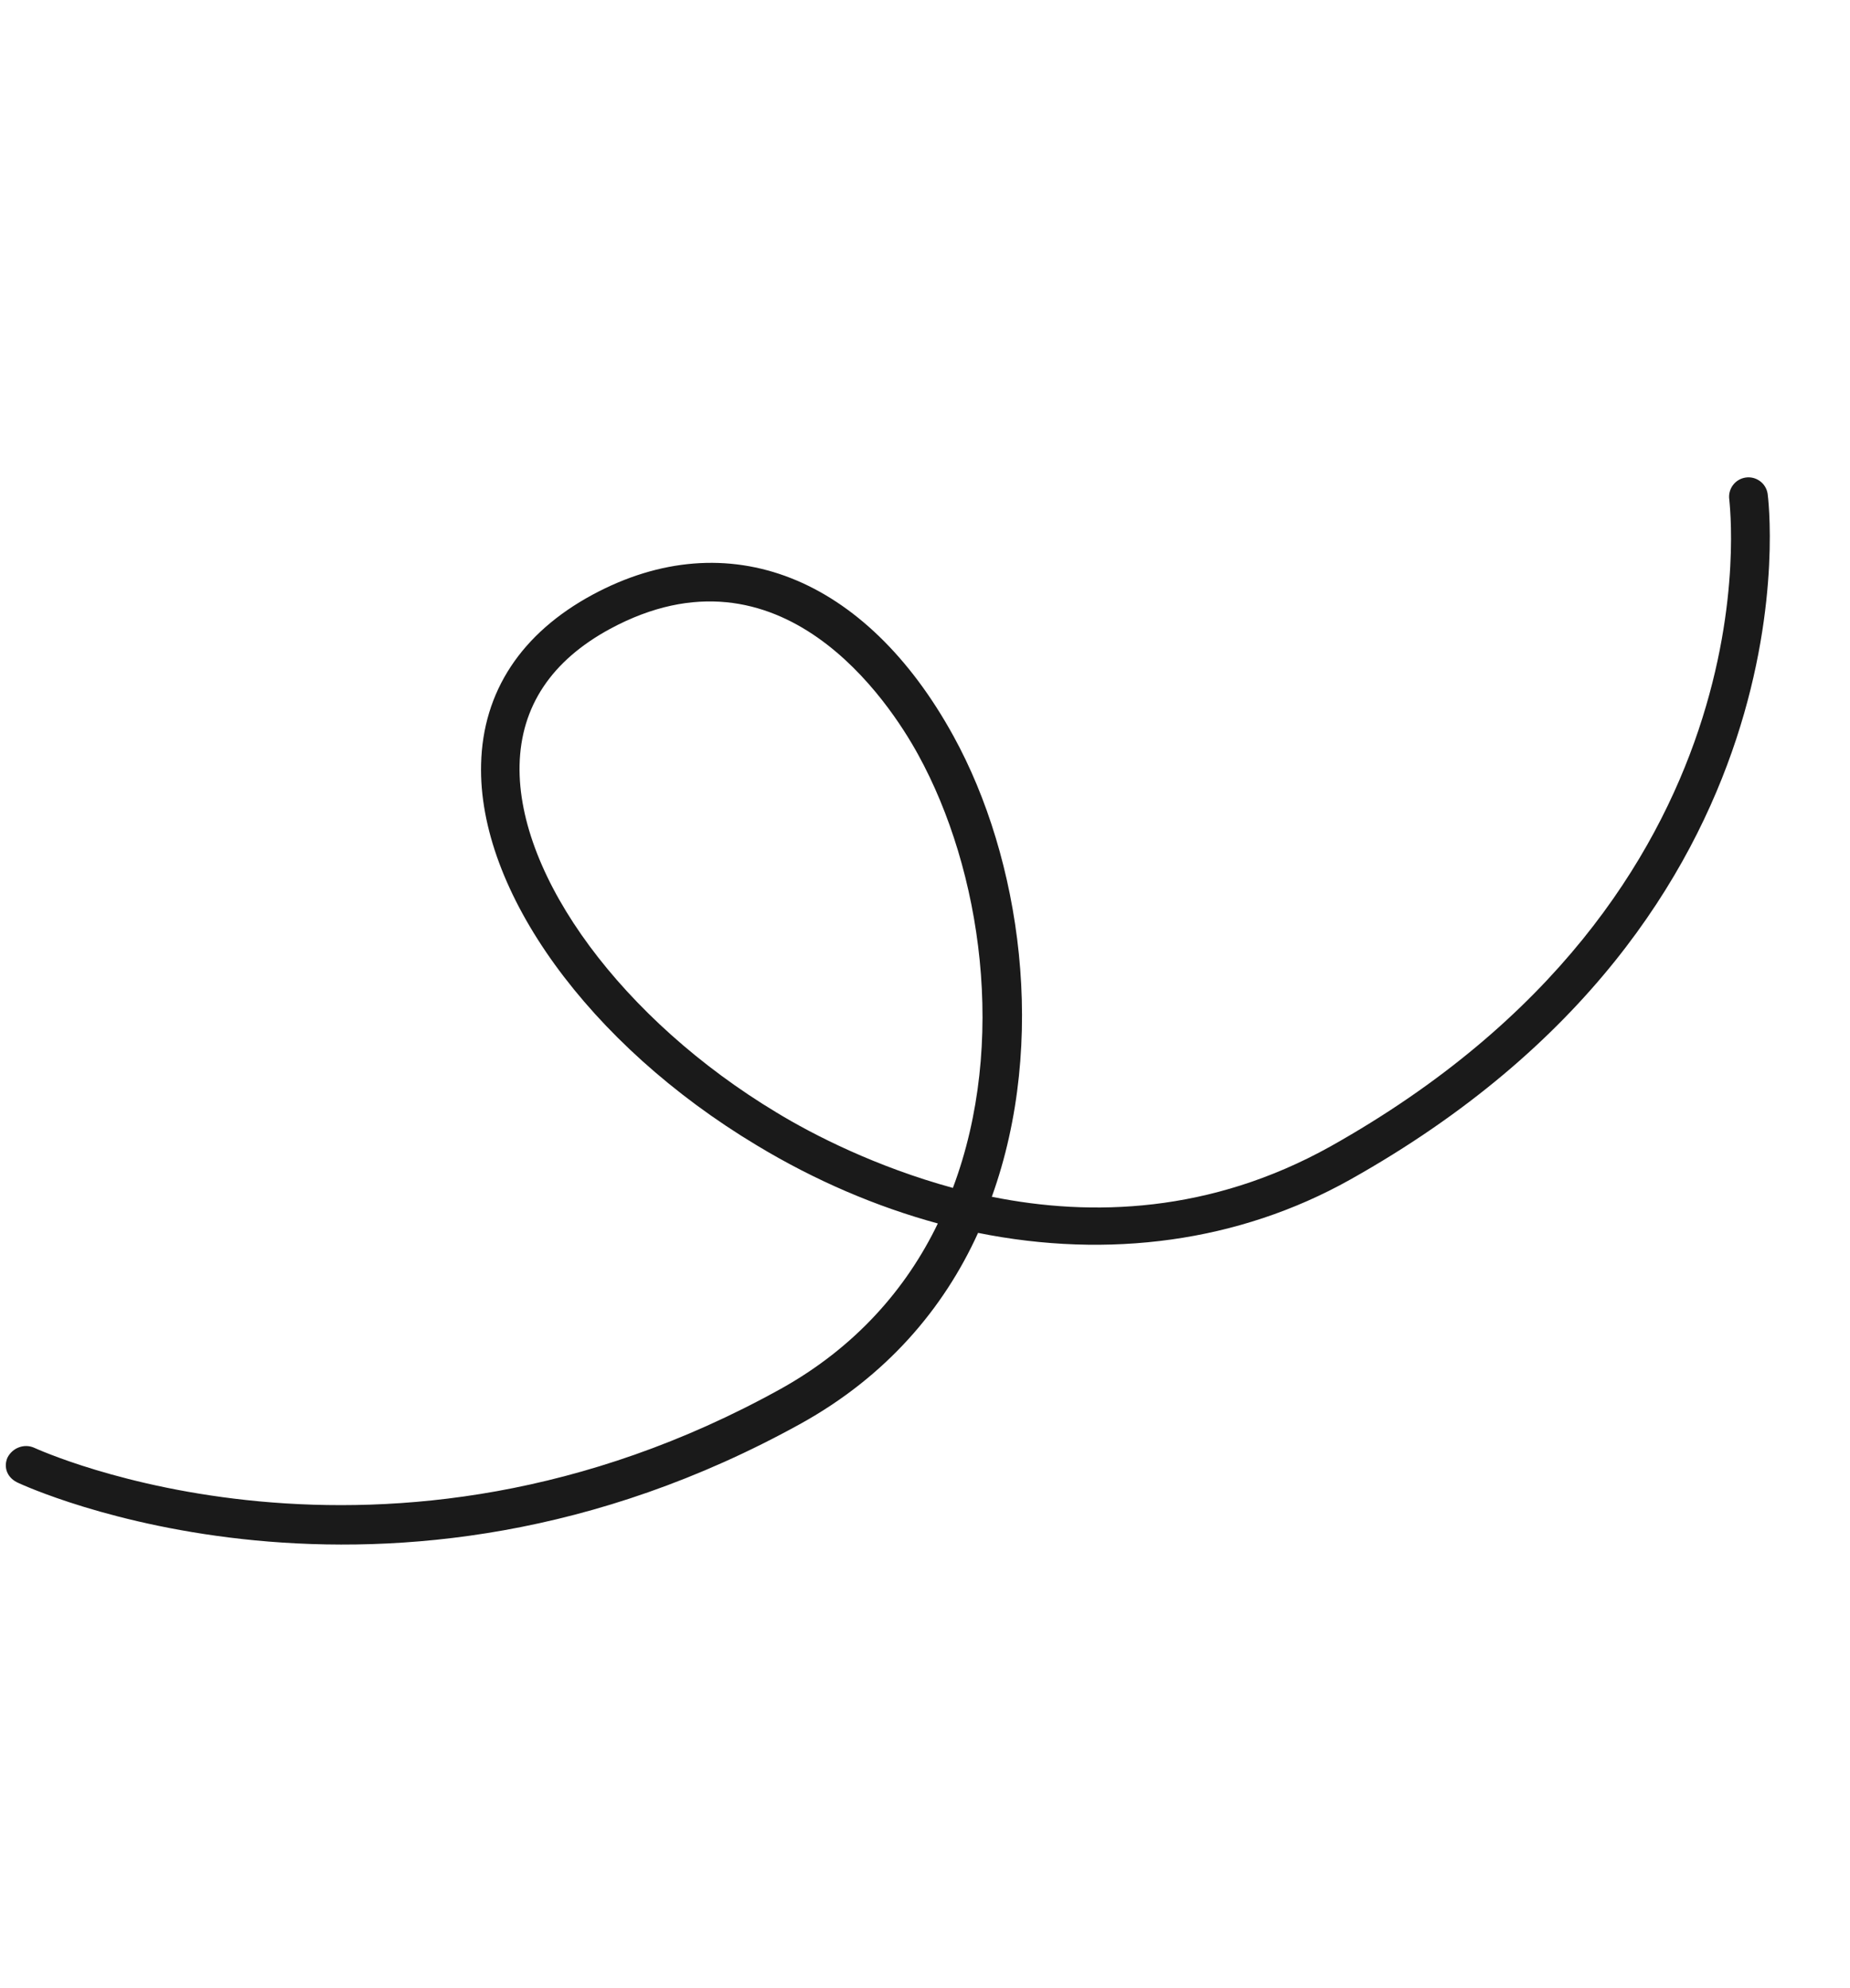
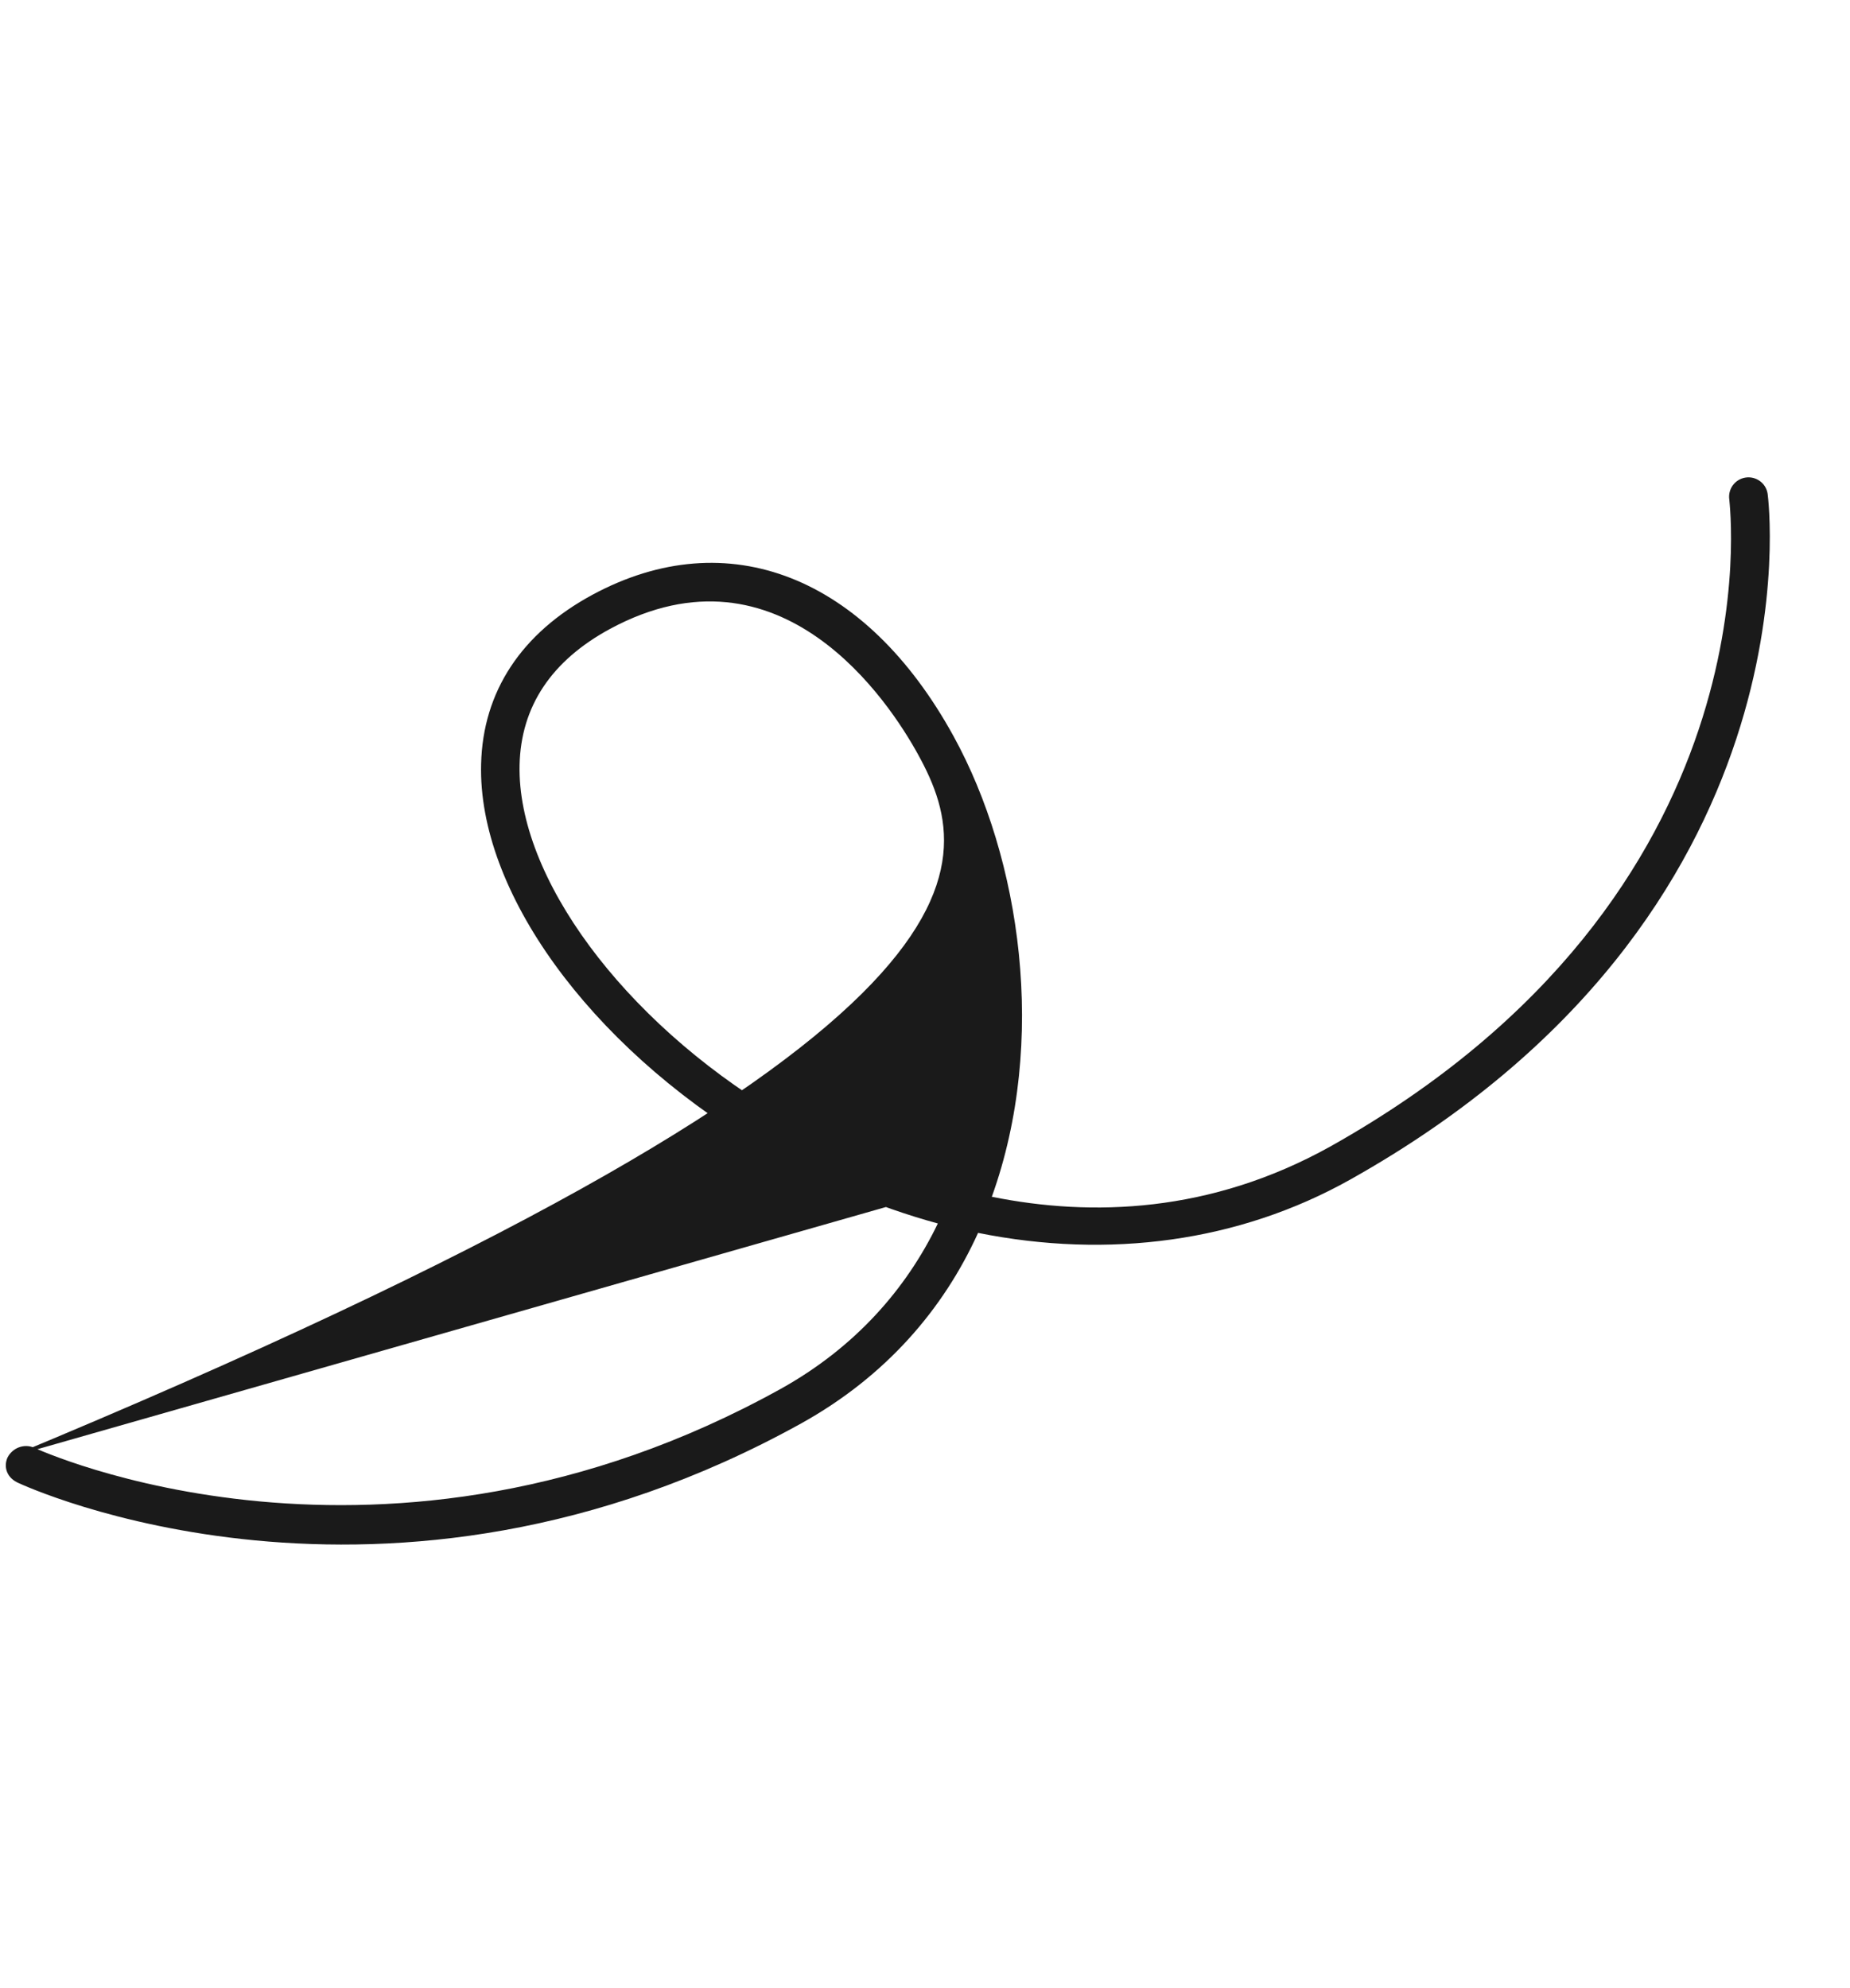
<svg xmlns="http://www.w3.org/2000/svg" width="67" height="72" viewBox="0 0 67 72" fill="none">
-   <path d="M0.268 52.805C0.45 52.44 0.874 52.288 1.225 52.437C1.342 52.486 13.881 58.292 28.281 50.306C30.956 48.815 32.816 46.704 33.965 44.318C31.761 43.717 29.536 42.775 27.403 41.485C21.326 37.835 17.304 32.267 17.424 27.678C17.486 25.054 18.879 22.938 21.457 21.544C26.361 18.898 31.352 20.873 34.533 26.666C36.968 31.093 37.946 37.72 35.92 43.351C39.533 44.08 43.844 43.945 48.181 41.529C64.48 32.386 62.627 18.237 62.629 18.1C62.571 17.716 62.833 17.358 63.217 17.299C63.6 17.241 63.959 17.503 64.017 17.887C64.038 18.034 66.009 33.144 48.884 42.737C44.867 44.985 40.155 45.613 35.422 44.659C34.172 47.416 32.092 49.849 29.021 51.558C13.938 59.917 0.82 53.784 0.68 53.724C0.258 53.546 0.12 53.156 0.268 52.805ZM34.51 43.03C36.48 37.789 35.547 31.513 33.254 27.339C32.211 25.434 28.287 19.438 22.094 22.78C19.978 23.928 18.864 25.582 18.817 27.716C18.731 31.766 22.558 36.948 28.126 40.3C29.465 41.115 31.738 42.271 34.51 43.03Z" fill="#1A1A1A" />
+   <path d="M0.268 52.805C0.45 52.44 0.874 52.288 1.225 52.437C1.342 52.486 13.881 58.292 28.281 50.306C30.956 48.815 32.816 46.704 33.965 44.318C31.761 43.717 29.536 42.775 27.403 41.485C21.326 37.835 17.304 32.267 17.424 27.678C17.486 25.054 18.879 22.938 21.457 21.544C26.361 18.898 31.352 20.873 34.533 26.666C36.968 31.093 37.946 37.72 35.92 43.351C39.533 44.08 43.844 43.945 48.181 41.529C64.48 32.386 62.627 18.237 62.629 18.1C62.571 17.716 62.833 17.358 63.217 17.299C63.6 17.241 63.959 17.503 64.017 17.887C64.038 18.034 66.009 33.144 48.884 42.737C44.867 44.985 40.155 45.613 35.422 44.659C34.172 47.416 32.092 49.849 29.021 51.558C13.938 59.917 0.82 53.784 0.68 53.724C0.258 53.546 0.12 53.156 0.268 52.805ZC36.48 37.789 35.547 31.513 33.254 27.339C32.211 25.434 28.287 19.438 22.094 22.78C19.978 23.928 18.864 25.582 18.817 27.716C18.731 31.766 22.558 36.948 28.126 40.3C29.465 41.115 31.738 42.271 34.51 43.03Z" fill="#1A1A1A" />
</svg>